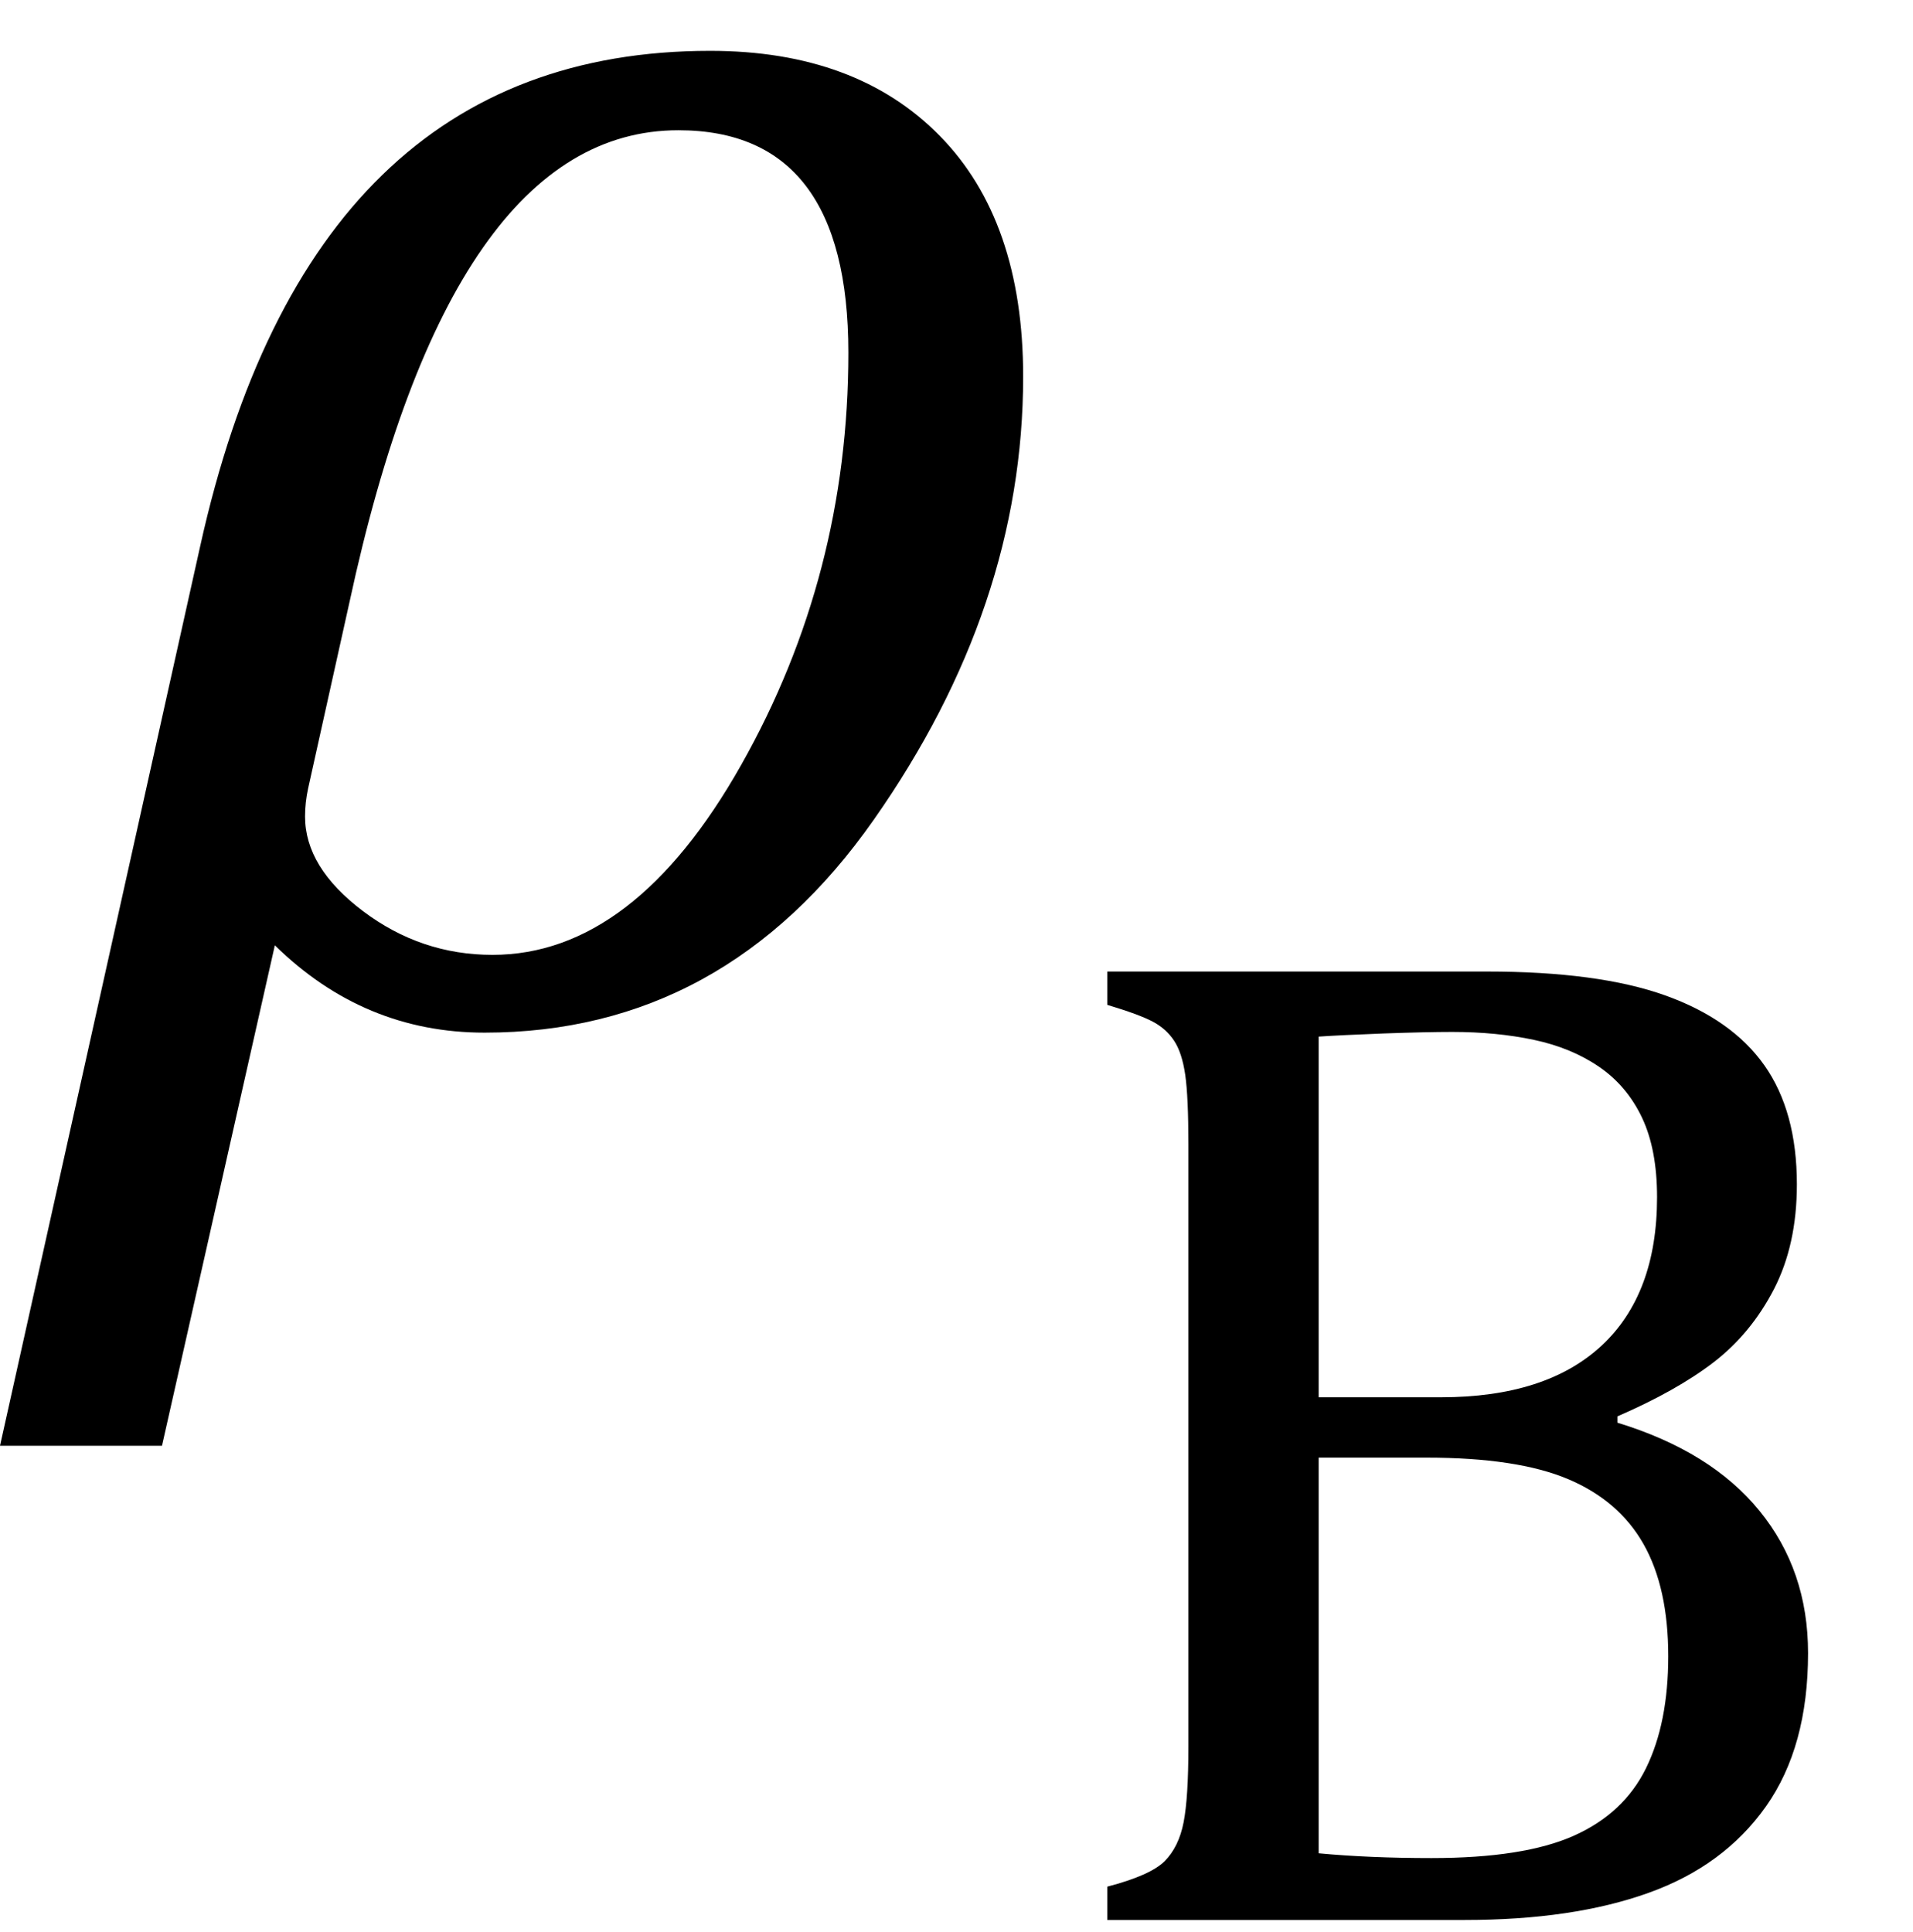
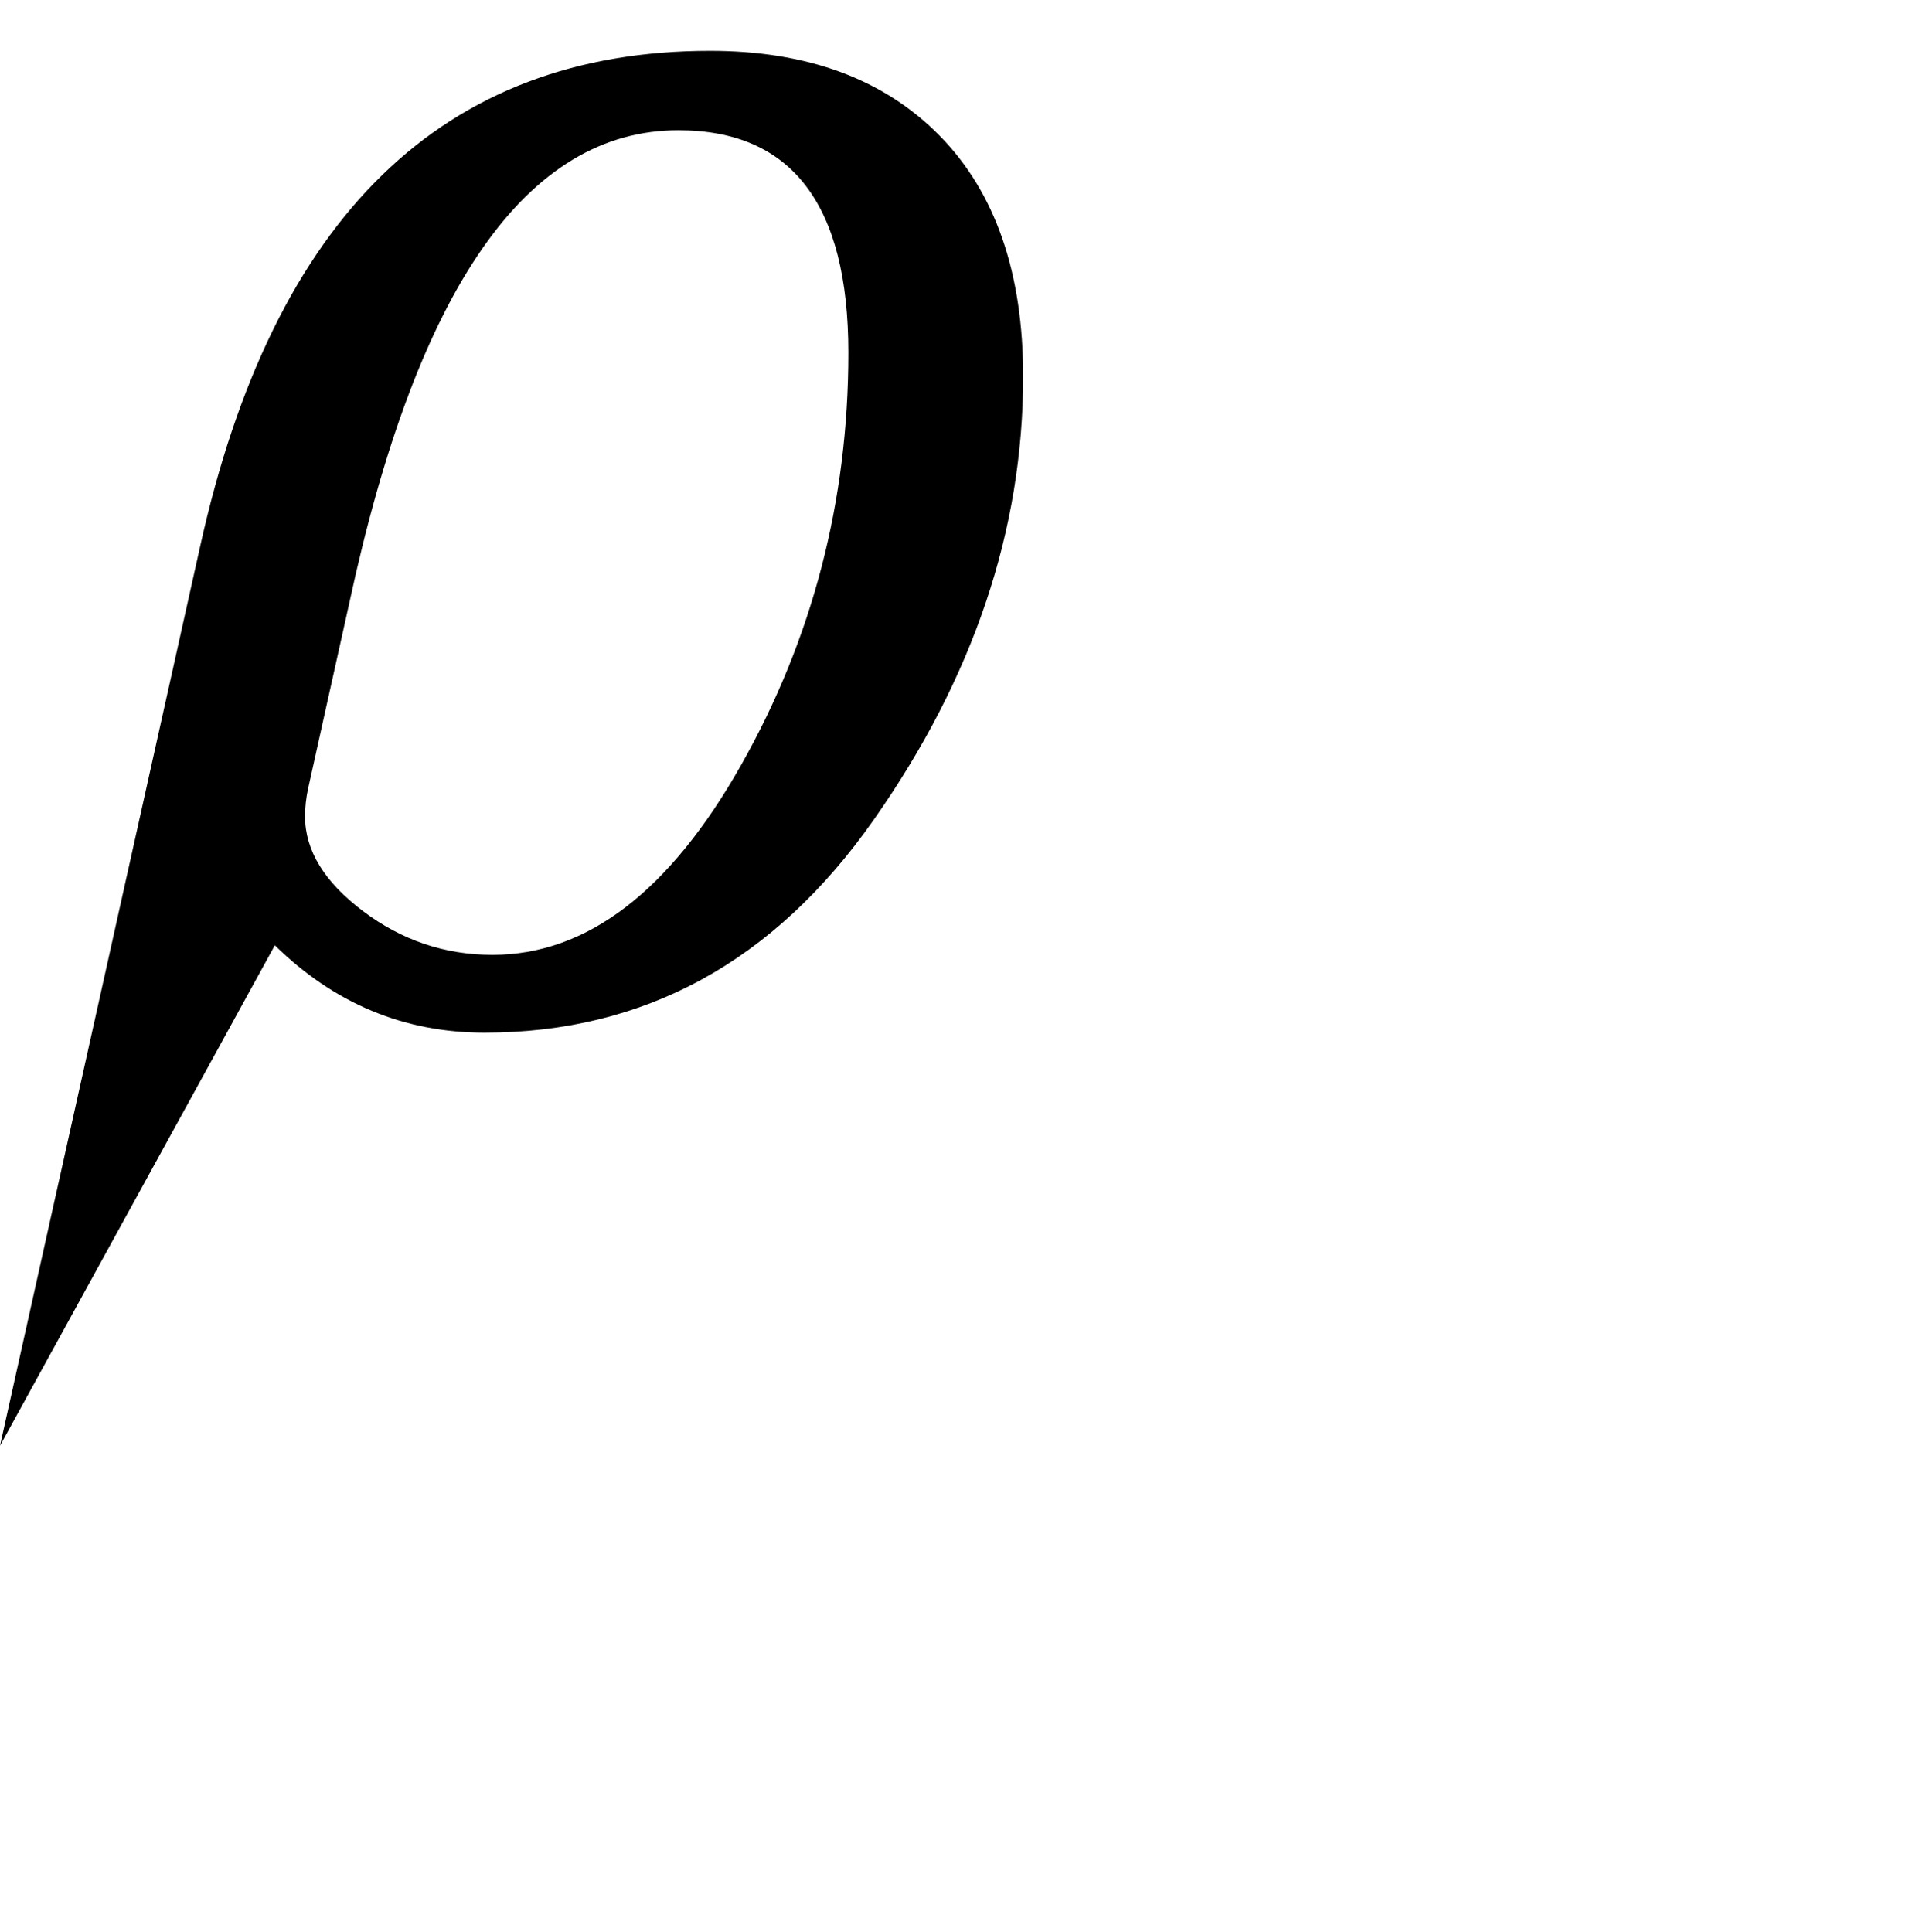
<svg xmlns="http://www.w3.org/2000/svg" stroke-dasharray="none" shape-rendering="auto" font-family="'Dialog'" width="18.813" text-rendering="auto" fill-opacity="1" contentScriptType="text/ecmascript" color-interpolation="auto" color-rendering="auto" preserveAspectRatio="xMidYMid meet" font-size="12" fill="black" stroke="black" image-rendering="auto" stroke-miterlimit="10" zoomAndPan="magnify" version="1.0" stroke-linecap="square" stroke-linejoin="miter" contentStyleType="text/css" font-style="normal" height="19" stroke-width="1" stroke-dashoffset="0" font-weight="normal" stroke-opacity="1" y="-9">
  <defs id="genericDefs" />
  <g>
    <g text-rendering="optimizeLegibility" transform="translate(0.359,10)" color-rendering="optimizeQuality" color-interpolation="linearRGB" image-rendering="optimizeQuality">
-       <path d="M2.344 -0.703 L1.234 4.219 L-0.359 4.219 L1.609 -4.625 Q2.688 -9.5 6.625 -9.5 Q8.062 -9.5 8.883 -8.664 Q9.703 -7.828 9.703 -6.297 Q9.703 -4.031 8.234 -1.938 Q6.766 0.156 4.406 0.156 Q3.219 0.156 2.344 -0.703 ZM3.078 -4.078 L2.672 -2.25 Q2.641 -2.109 2.641 -1.969 Q2.641 -1.469 3.211 -1.039 Q3.781 -0.609 4.484 -0.609 Q5.875 -0.609 6.93 -2.477 Q7.984 -4.344 7.984 -6.531 Q7.984 -8.719 6.312 -8.719 Q4.078 -8.719 3.078 -4.078 Z" stroke="none" />
+       <path d="M2.344 -0.703 L-0.359 4.219 L1.609 -4.625 Q2.688 -9.5 6.625 -9.5 Q8.062 -9.5 8.883 -8.664 Q9.703 -7.828 9.703 -6.297 Q9.703 -4.031 8.234 -1.938 Q6.766 0.156 4.406 0.156 Q3.219 0.156 2.344 -0.703 ZM3.078 -4.078 L2.672 -2.25 Q2.641 -2.109 2.641 -1.969 Q2.641 -1.469 3.211 -1.039 Q3.781 -0.609 4.484 -0.609 Q5.875 -0.609 6.93 -2.477 Q7.984 -4.344 7.984 -6.531 Q7.984 -8.719 6.312 -8.719 Q4.078 -8.719 3.078 -4.078 Z" stroke="none" />
    </g>
    <g text-rendering="optimizeLegibility" transform="translate(10.062,18.883)" color-rendering="optimizeQuality" color-interpolation="linearRGB" image-rendering="optimizeQuality">
-       <path d="M0.828 0 L0.828 -0.328 Q1.25 -0.438 1.391 -0.578 Q1.531 -0.719 1.578 -0.961 Q1.625 -1.203 1.625 -1.703 L1.625 -7.625 Q1.625 -8.094 1.594 -8.312 Q1.562 -8.531 1.484 -8.648 Q1.406 -8.766 1.273 -8.836 Q1.141 -8.906 0.828 -9 L0.828 -9.328 L4.562 -9.328 Q5.656 -9.328 6.312 -9.094 Q6.969 -8.859 7.289 -8.406 Q7.609 -7.953 7.609 -7.234 Q7.609 -6.641 7.383 -6.203 Q7.156 -5.766 6.789 -5.484 Q6.422 -5.203 5.844 -4.953 L5.844 -4.891 Q6.766 -4.609 7.242 -4.023 Q7.719 -3.438 7.719 -2.625 Q7.719 -1.703 7.305 -1.117 Q6.891 -0.531 6.148 -0.266 Q5.406 0 4.344 0 L0.828 0 ZM4.109 -5.141 Q5.141 -5.141 5.688 -5.648 Q6.234 -6.156 6.234 -7.109 Q6.234 -7.578 6.086 -7.891 Q5.938 -8.203 5.664 -8.391 Q5.391 -8.578 5.023 -8.656 Q4.656 -8.734 4.219 -8.734 Q3.969 -8.734 3.547 -8.719 Q3.125 -8.703 2.906 -8.688 L2.906 -5.141 L4.109 -5.141 ZM2.906 -0.656 Q3.406 -0.609 4.016 -0.609 Q4.922 -0.609 5.414 -0.828 Q5.906 -1.047 6.125 -1.492 Q6.344 -1.938 6.344 -2.594 Q6.344 -3.266 6.102 -3.695 Q5.859 -4.125 5.359 -4.336 Q4.859 -4.547 3.969 -4.547 L2.906 -4.547 L2.906 -0.656 Z" stroke="none" />
-     </g>
+       </g>
  </g>
</svg>